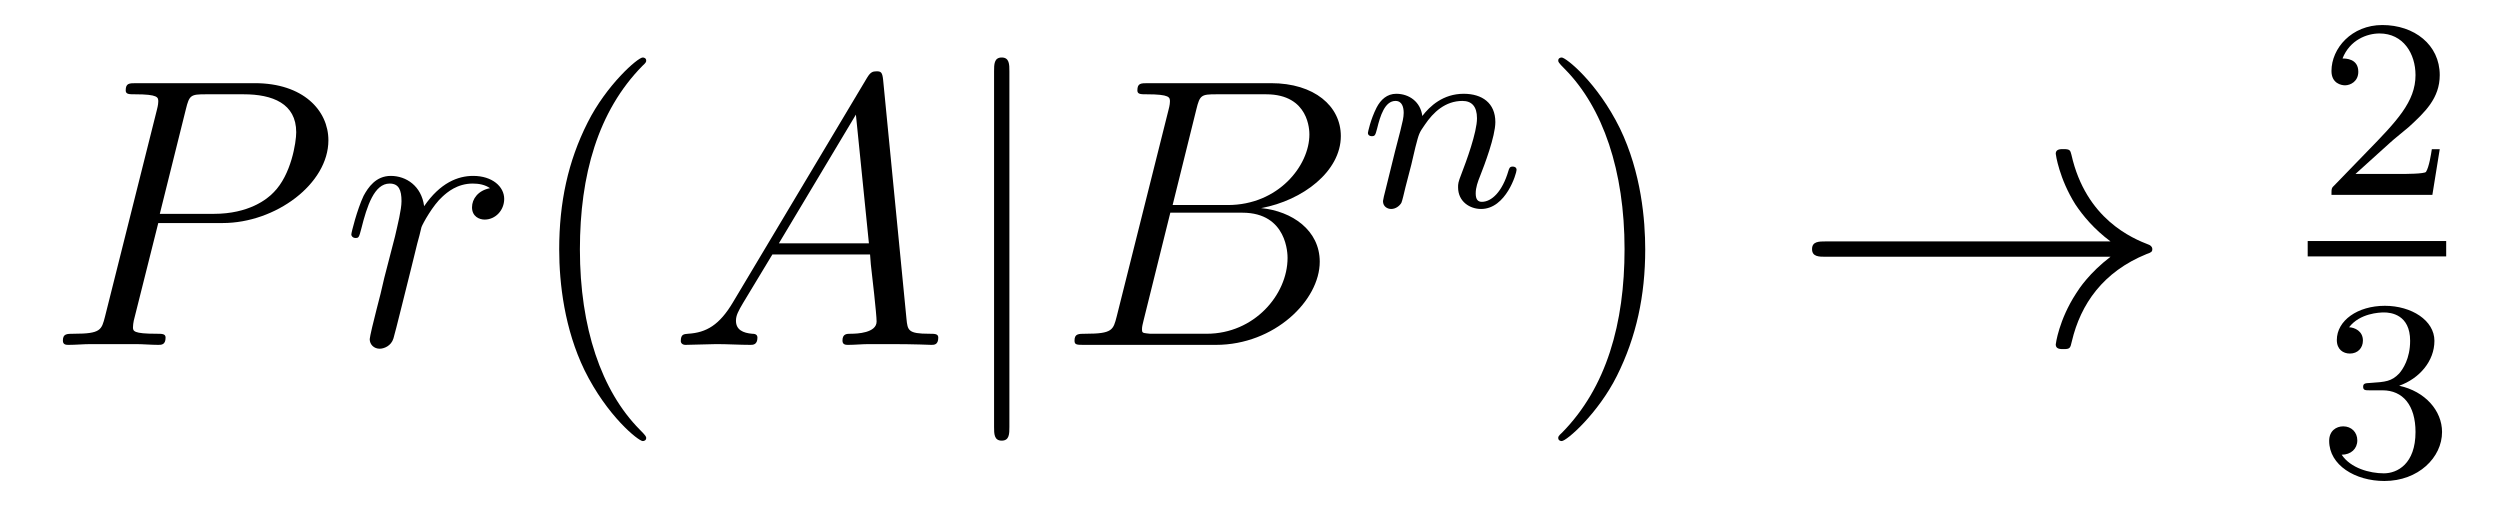
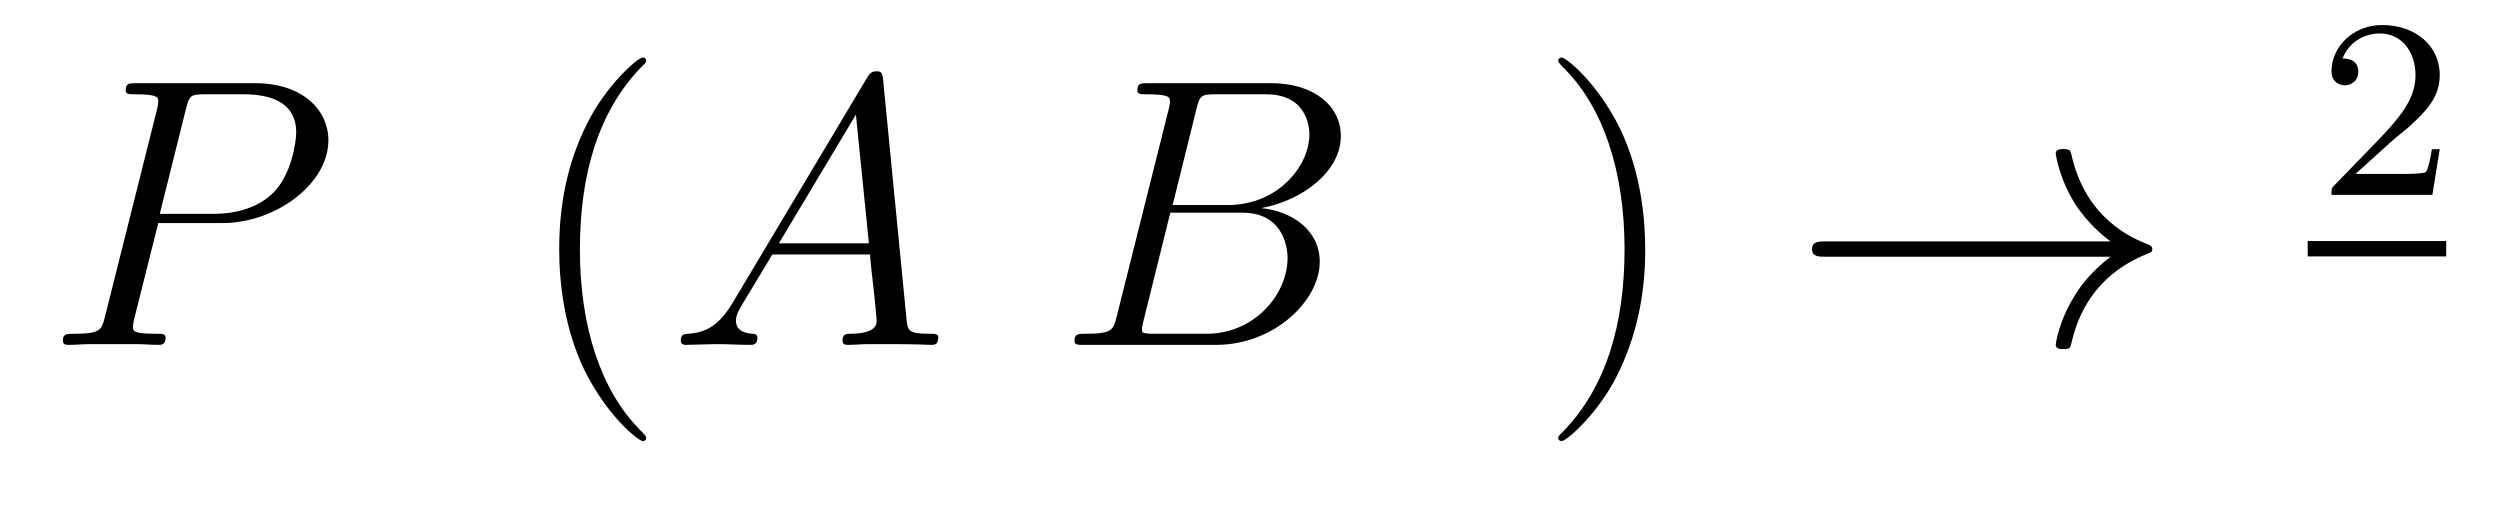
<svg xmlns="http://www.w3.org/2000/svg" version="1.1" width="78pt" height="16pt" viewBox="0 -16 78 16">
  <g id="page1">
    <g transform="matrix(1 0 0 -1 -127 649)">
      <path d="M131.938 658.041H133.947C135.596 658.041 137.246 659.261 137.246 660.623C137.246 661.556 136.457 662.405 134.951 662.405H131.257C131.03 662.405 130.922 662.405 130.922 662.178C130.922 662.058 131.03 662.058 131.209 662.058C131.938 662.058 131.938 661.962 131.938 661.831C131.938 661.807 131.938 661.735 131.891 661.556L130.277 655.125C130.169 654.706 130.145 654.587 129.308 654.587C129.081 654.587 128.962 654.587 128.962 654.372C128.962 654.24 129.069 654.24 129.141 654.24C129.368 654.24 129.608 654.264 129.834 654.264H131.233C131.46 654.264 131.711 654.24 131.938 654.24C132.034 654.24 132.166 654.24 132.166 654.467C132.166 654.587 132.058 654.587 131.879 654.587C131.161 654.587 131.149 654.67 131.149 654.79C131.149 654.85 131.161 654.933 131.173 654.993L131.938 658.041ZM132.799 661.592C132.907 662.034 132.954 662.058 133.421 662.058H134.604C135.501 662.058 136.242 661.771 136.242 660.874C136.242 660.564 136.087 659.547 135.537 658.998C135.333 658.782 134.76 658.328 133.672 658.328H131.986L132.799 661.592Z" />
-       <path d="M142.289 659.129C141.918 659.058 141.727 658.794 141.727 658.532C141.727 658.245 141.954 658.149 142.121 658.149C142.456 658.149 142.731 658.436 142.731 658.794C142.731 659.177 142.36 659.512 141.763 659.512C141.285 659.512 140.735 659.297 140.233 658.567C140.149 659.201 139.671 659.512 139.193 659.512C138.726 659.512 138.487 659.153 138.344 658.89C138.141 658.46 137.961 657.742 137.961 657.683C137.961 657.635 138.009 657.575 138.093 657.575C138.189 657.575 138.201 657.587 138.272 657.862C138.451 658.579 138.679 659.273 139.157 659.273C139.444 659.273 139.527 659.069 139.527 658.723C139.527 658.46 139.408 657.993 139.324 657.623L138.99 656.332C138.942 656.105 138.81 655.567 138.75 655.352C138.667 655.041 138.535 654.479 138.535 654.419C138.535 654.252 138.667 654.12 138.846 654.12C138.977 654.12 139.205 654.204 139.276 654.443C139.312 654.539 139.755 656.344 139.826 656.619C139.886 656.882 139.958 657.133 140.017 657.396C140.065 657.563 140.113 657.754 140.149 657.91C140.185 658.017 140.508 658.603 140.806 658.866C140.95 658.998 141.261 659.273 141.751 659.273C141.942 659.273 142.133 659.237 142.289 659.129Z" />
      <path d="M147.161 651.335C147.161 651.371 147.161 651.395 146.958 651.598C145.763 652.806 145.093 654.778 145.093 657.217C145.093 659.536 145.655 661.532 147.042 662.943C147.161 663.05 147.161 663.074 147.161 663.11C147.161 663.182 147.101 663.206 147.053 663.206C146.898 663.206 145.918 662.345 145.332 661.173C144.723 659.966 144.447 658.687 144.447 657.217C144.447 656.152 144.615 654.73 145.236 653.451C145.942 652.017 146.922 651.239 147.053 651.239C147.101 651.239 147.161 651.263 147.161 651.335Z" />
      <path d="M149.867 655.567C149.448 654.862 149.042 654.622 148.468 654.587C148.337 654.575 148.241 654.575 148.241 654.36C148.241 654.288 148.301 654.24 148.385 654.24C148.599 654.24 149.138 654.264 149.353 654.264C149.699 654.264 150.082 654.24 150.417 654.24C150.488 654.24 150.632 654.24 150.632 654.467C150.632 654.575 150.536 654.587 150.465 654.587C150.189 654.611 149.962 654.706 149.962 654.993C149.962 655.16 150.034 655.292 150.189 655.555L151.098 657.061H154.146C154.158 656.953 154.158 656.858 154.17 656.75C154.206 656.44 154.35 655.196 154.35 654.969C154.35 654.611 153.74 654.587 153.549 654.587C153.417 654.587 153.285 654.587 153.285 654.372C153.285 654.24 153.393 654.24 153.465 654.24C153.668 654.24 153.907 654.264 154.11 654.264H154.792C155.521 654.264 156.047 654.24 156.059 654.24C156.143 654.24 156.274 654.24 156.274 654.467C156.274 654.587 156.166 654.587 155.987 654.587C155.33 654.587 155.318 654.694 155.282 655.053L154.553 662.512C154.529 662.751 154.481 662.775 154.35 662.775C154.23 662.775 154.158 662.751 154.051 662.572L149.867 655.567ZM151.301 657.408L153.704 661.424L154.11 657.408H151.301Z" />
-       <path d="M158.493 662.775C158.493 662.99 158.493 663.206 158.254 663.206C158.015 663.206 158.015 662.99 158.015 662.775V651.682C158.015 651.467 158.015 651.252 158.254 651.252C158.493 651.252 158.493 651.467 158.493 651.682V662.775Z" />
      <path d="M164.327 661.592C164.435 662.034 164.482 662.058 164.949 662.058H166.503C167.853 662.058 167.853 660.91 167.853 660.803C167.853 659.834 166.885 658.603 165.307 658.603H163.586L164.327 661.592ZM166.347 658.507C167.65 658.747 168.834 659.655 168.834 660.755C168.834 661.687 168.009 662.405 166.658 662.405H162.821C162.594 662.405 162.486 662.405 162.486 662.178C162.486 662.058 162.594 662.058 162.773 662.058C163.502 662.058 163.502 661.962 163.502 661.831C163.502 661.807 163.502 661.735 163.454 661.556L161.841 655.125C161.733 654.706 161.709 654.587 160.872 654.587C160.645 654.587 160.525 654.587 160.525 654.372C160.525 654.24 160.597 654.24 160.836 654.24H164.937C166.765 654.24 168.176 655.627 168.176 656.834C168.176 657.814 167.316 658.412 166.347 658.507ZM164.649 654.587H163.036C162.869 654.587 162.845 654.587 162.773 654.599C162.641 654.611 162.63 654.634 162.63 654.73C162.63 654.814 162.653 654.886 162.677 654.993L163.514 658.364H165.761C167.172 658.364 167.172 657.049 167.172 656.953C167.172 655.806 166.132 654.587 164.649 654.587Z" />
-       <path d="M171.034 659.867C171.057 659.986 171.137 660.289 171.161 660.409C171.273 660.839 171.273 660.847 171.456 661.11C171.719 661.5 172.093 661.851 172.628 661.851C172.914 661.851 173.082 661.684 173.082 661.309C173.082 660.871 172.747 659.962 172.596 659.572C172.492 659.309 172.492 659.261 172.492 659.157C172.492 658.703 172.866 658.48 173.209 658.48C173.99 658.48 174.317 659.596 174.317 659.699C174.317 659.779 174.253 659.803 174.197 659.803C174.102 659.803 174.086 659.747 174.062 659.667C173.87 659.014 173.536 658.703 173.233 658.703C173.105 658.703 173.042 658.783 173.042 658.966C173.042 659.15 173.105 659.325 173.185 659.524C173.305 659.827 173.655 660.743 173.655 661.19C173.655 661.787 173.241 662.074 172.667 662.074C172.022 662.074 171.608 661.684 171.376 661.381C171.321 661.819 170.97 662.074 170.563 662.074C170.277 662.074 170.078 661.891 169.95 661.644C169.759 661.269 169.679 660.871 169.679 660.855C169.679 660.783 169.735 660.751 169.798 660.751C169.902 660.751 169.91 660.783 169.966 660.99C170.062 661.381 170.205 661.851 170.54 661.851C170.747 661.851 170.795 661.652 170.795 661.477C170.795 661.333 170.755 661.182 170.691 660.919C170.675 660.855 170.556 660.385 170.524 660.273L170.229 659.078C170.197 658.958 170.149 658.759 170.149 658.727C170.149 658.544 170.301 658.48 170.404 658.48C170.547 658.48 170.667 658.576 170.723 658.672C170.747 658.719 170.811 658.99 170.85 659.157L171.034 659.867Z" />
      <path d="M178.331 657.217C178.331 658.125 178.212 659.607 177.542 660.994C176.837 662.428 175.857 663.206 175.725 663.206C175.677 663.206 175.617 663.182 175.617 663.11C175.617 663.074 175.617 663.05 175.821 662.847C177.016 661.64 177.686 659.667 177.686 657.228C177.686 654.909 177.124 652.913 175.737 651.502C175.617 651.395 175.617 651.371 175.617 651.335C175.617 651.263 175.677 651.239 175.725 651.239C175.88 651.239 176.861 652.1 177.447 653.272C178.056 654.491 178.331 655.782 178.331 657.217Z" />
      <path d="M192.848 656.989C192.191 656.487 191.868 655.997 191.772 655.842C191.235 655.017 191.139 654.264 191.139 654.252C191.139 654.108 191.282 654.108 191.378 654.108C191.581 654.108 191.593 654.132 191.641 654.348C191.916 655.519 192.622 656.523 193.972 657.073C194.116 657.121 194.152 657.145 194.152 657.228S194.08 657.348 194.056 657.36C193.53 657.563 192.083 658.161 191.629 660.169C191.593 660.313 191.581 660.348 191.378 660.348C191.282 660.348 191.139 660.348 191.139 660.205C191.139 660.181 191.246 659.428 191.749 658.627C191.988 658.268 192.335 657.85 192.848 657.468H183.966C183.751 657.468 183.536 657.468 183.536 657.228C183.536 656.989 183.751 656.989 183.966 656.989H192.848Z" />
      <path d="M201.568 660.546C201.695 660.665 202.03 660.928 202.157 661.04C202.651 661.494 203.12 661.932 203.12 662.657C203.12 663.605 202.324 664.219 201.328 664.219C200.372 664.219 199.742 663.494 199.742 662.785C199.742 662.394 200.053 662.338 200.165 662.338C200.332 662.338 200.579 662.458 200.579 662.761C200.579 663.175 200.18 663.175 200.086 663.175C200.316 663.757 200.85 663.956 201.24 663.956C201.982 663.956 202.364 663.327 202.364 662.657C202.364 661.828 201.782 661.223 200.842 660.259L199.838 659.223C199.742 659.135 199.742 659.119 199.742 658.92H202.89L203.12 660.346H202.873C202.85 660.187 202.787 659.788 202.691 659.637C202.643 659.573 202.037 659.573 201.91 659.573H200.491L201.568 660.546Z" />
      <path d="M199 657H203.321V657.48H199" />
-       <path d="M201.336 652.822C201.966 652.822 202.364 652.359 202.364 651.522C202.364 650.527 201.798 650.232 201.376 650.232C200.938 650.232 200.34 650.391 200.06 650.813C200.348 650.813 200.548 650.997 200.548 651.26C200.548 651.515 200.364 651.698 200.108 651.698C199.894 651.698 199.67 651.562 199.67 651.244C199.67 650.487 200.484 649.993 201.392 649.993C202.452 649.993 203.192 650.726 203.192 651.522C203.192 652.184 202.667 652.79 201.854 652.965C202.483 653.188 202.954 653.73 202.954 654.367C202.954 655.005 202.236 655.459 201.408 655.459C200.555 655.459 199.909 654.997 199.909 654.391C199.909 654.096 200.108 653.969 200.316 653.969C200.563 653.969 200.723 654.144 200.723 654.375C200.723 654.67 200.467 654.782 200.292 654.79C200.627 655.228 201.24 655.252 201.384 655.252C201.59 655.252 202.196 655.188 202.196 654.367C202.196 653.809 201.966 653.475 201.854 653.347C201.616 653.1 201.432 653.084 200.946 653.052C200.794 653.045 200.73 653.037 200.73 652.933C200.73 652.822 200.802 652.822 200.938 652.822H201.336Z" />
    </g>
  </g>
</svg>